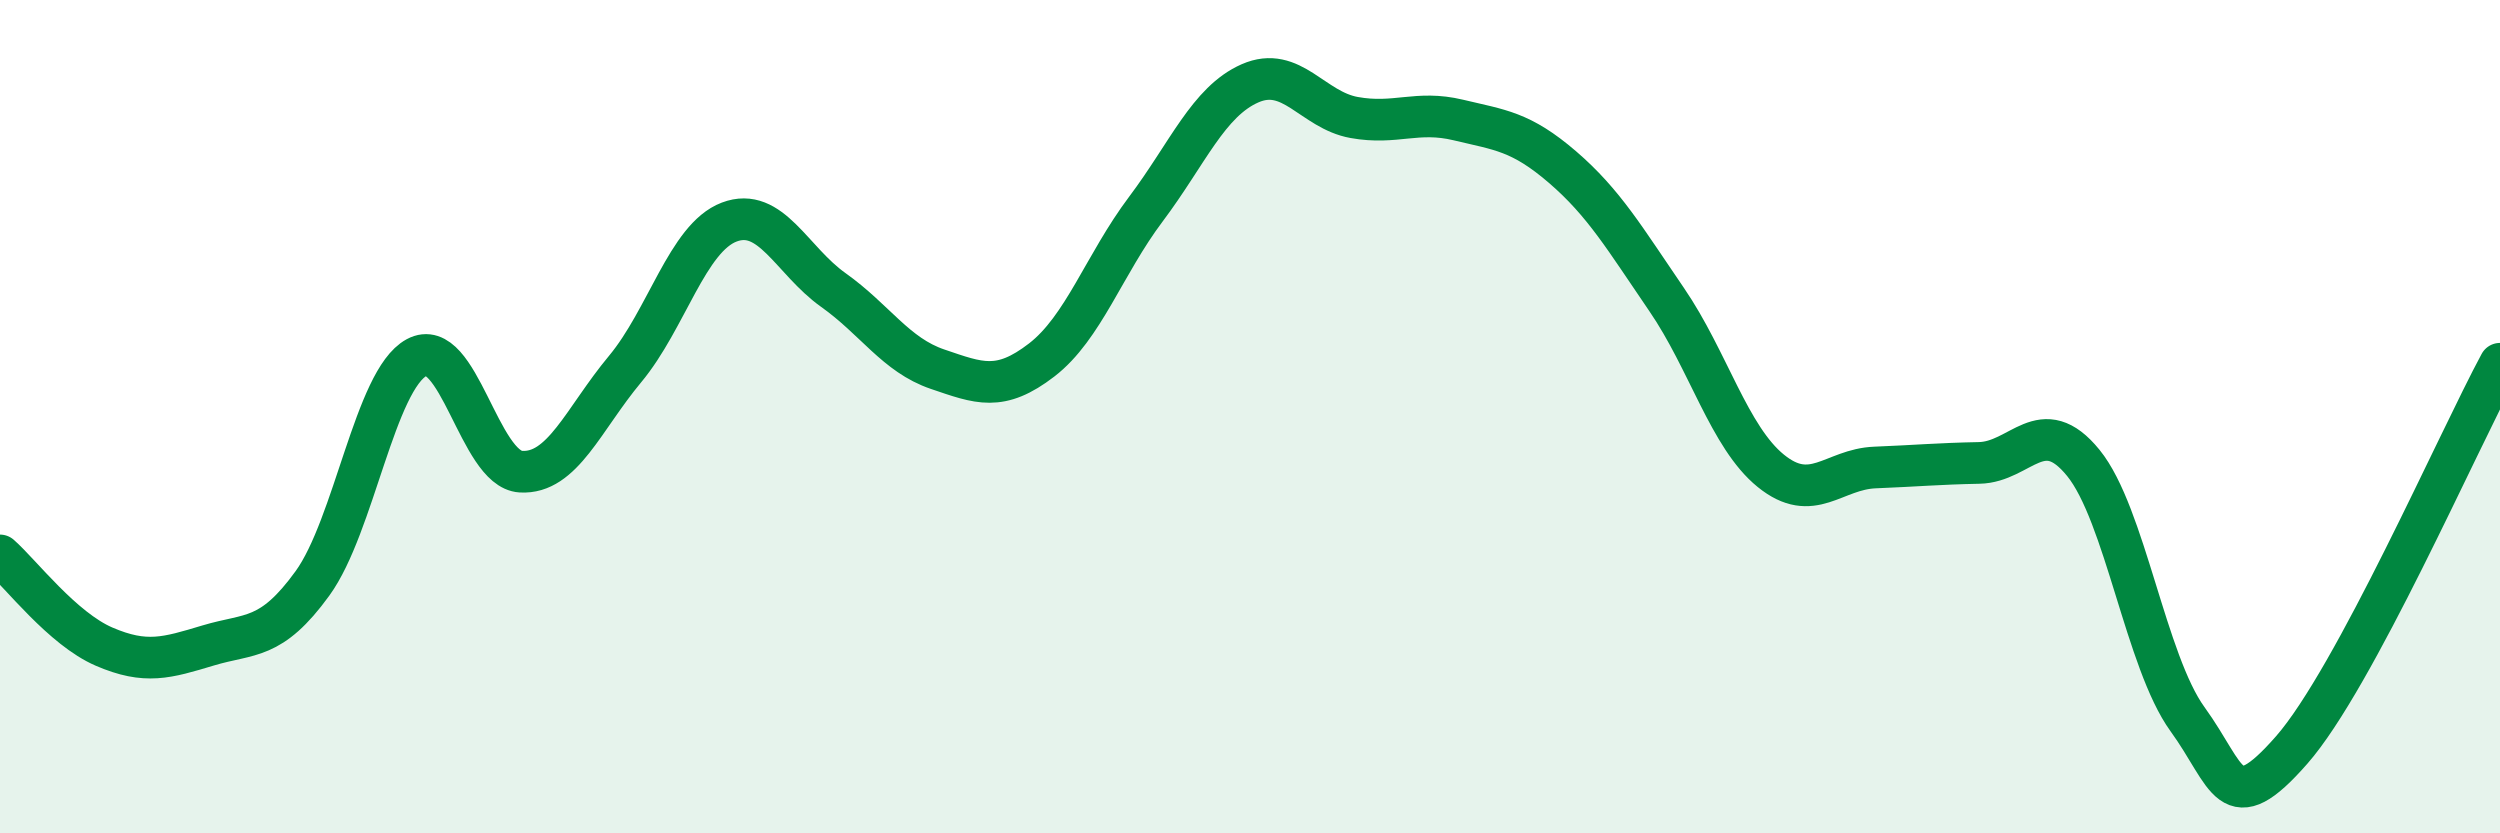
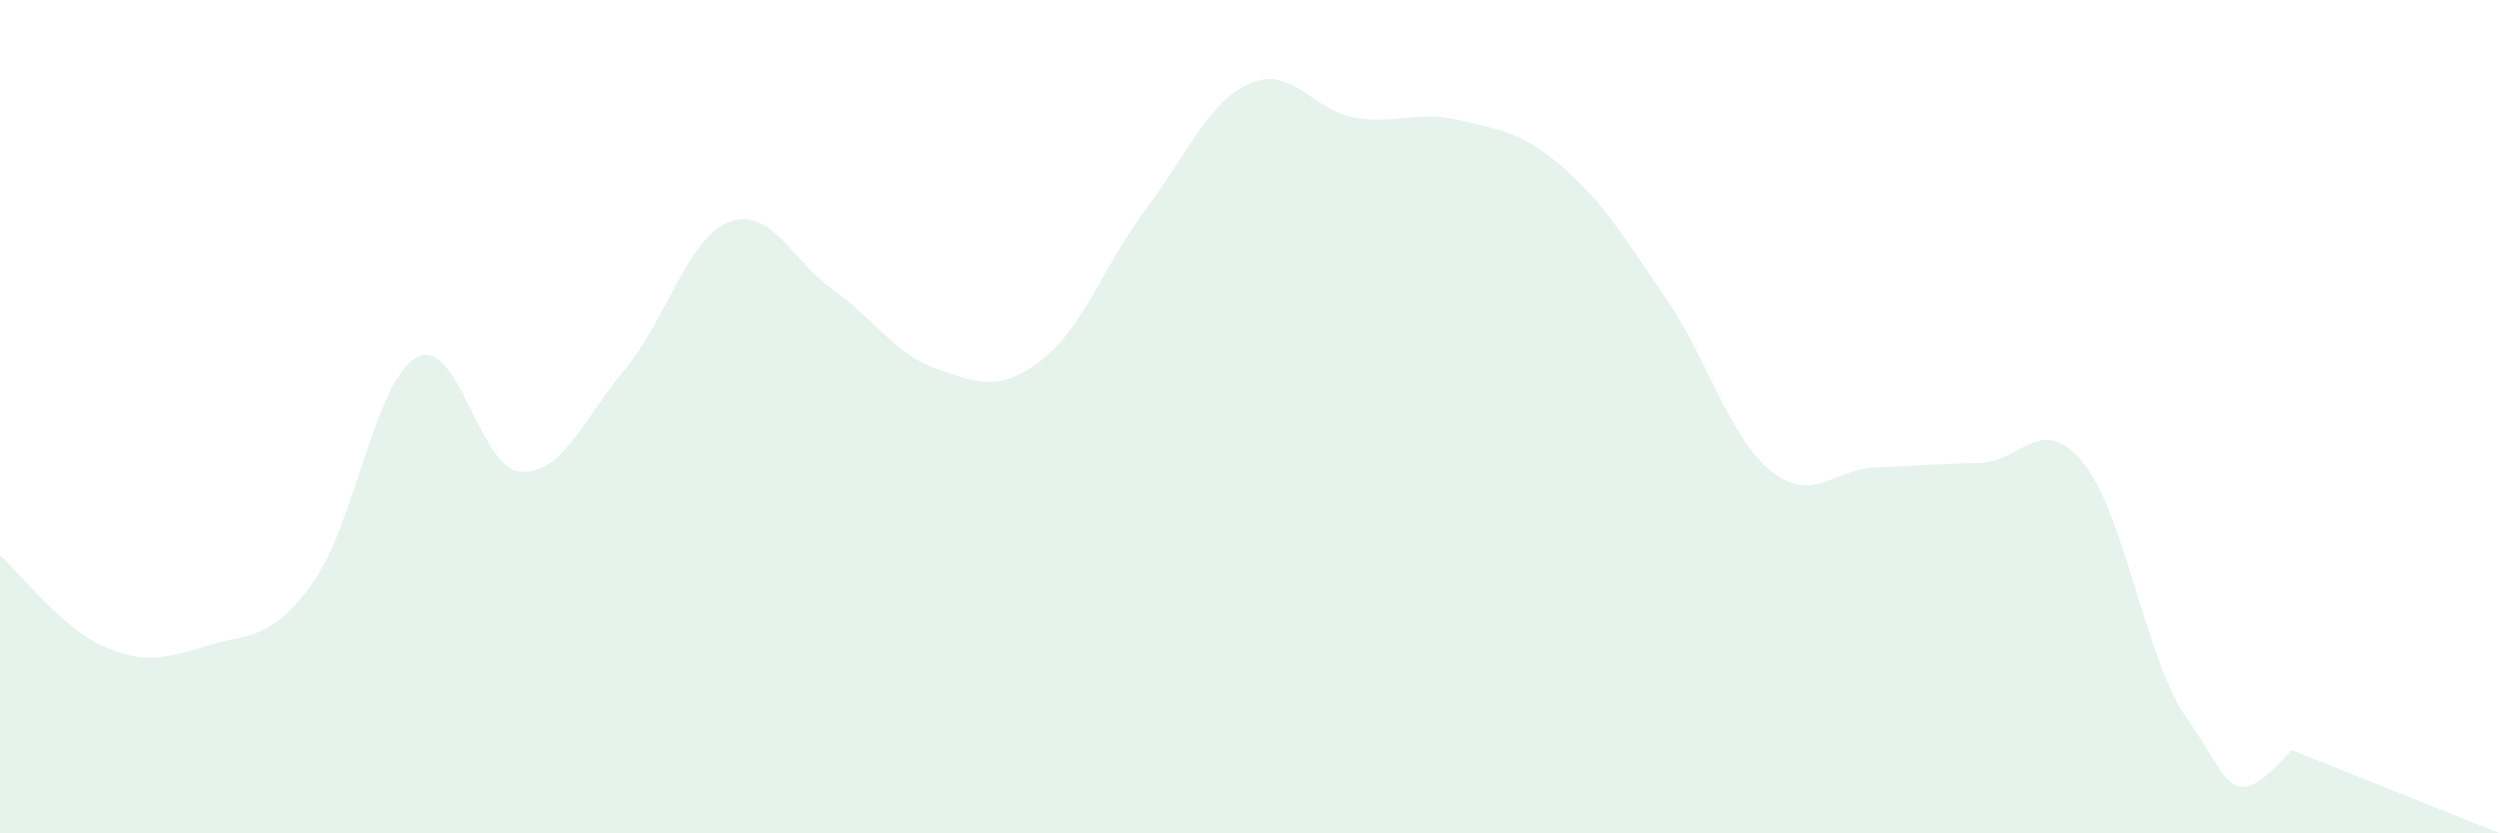
<svg xmlns="http://www.w3.org/2000/svg" width="60" height="20" viewBox="0 0 60 20">
-   <path d="M 0,13.33 C 0.5,13.77 1.5,15.09 2.5,15.52 C 3.5,15.95 4,15.79 5,15.49 C 6,15.19 6.5,15.38 7.5,14 C 8.5,12.62 9,9.12 10,8.58 C 11,8.04 11.5,11.26 12.5,11.32 C 13.5,11.38 14,10.06 15,8.86 C 16,7.66 16.5,5.71 17.5,5.33 C 18.5,4.95 19,6.25 20,6.96 C 21,7.67 21.5,8.52 22.5,8.86 C 23.5,9.2 24,9.41 25,8.64 C 26,7.87 26.5,6.35 27.5,5.02 C 28.5,3.69 29,2.44 30,2 C 31,1.56 31.5,2.64 32.5,2.82 C 33.5,3 34,2.64 35,2.88 C 36,3.12 36.5,3.15 37.5,4.01 C 38.5,4.87 39,5.73 40,7.19 C 41,8.65 41.5,10.49 42.5,11.3 C 43.5,12.11 44,11.26 45,11.22 C 46,11.18 46.5,11.13 47.5,11.11 C 48.5,11.09 49,9.88 50,11.11 C 51,12.34 51.5,15.88 52.5,17.26 C 53.5,18.64 53.5,19.71 55,18 C 56.5,16.29 59,10.58 60,8.73L60 20L0 20Z" fill="#008740" opacity="0.1" stroke-linecap="round" stroke-linejoin="round" />
-   <path d="M 0,13.33 C 0.5,13.77 1.5,15.09 2.5,15.52 C 3.5,15.95 4,15.79 5,15.49 C 6,15.19 6.5,15.38 7.5,14 C 8.5,12.62 9,9.12 10,8.58 C 11,8.04 11.5,11.26 12.5,11.32 C 13.5,11.38 14,10.06 15,8.86 C 16,7.66 16.5,5.71 17.5,5.33 C 18.5,4.95 19,6.25 20,6.96 C 21,7.67 21.5,8.52 22.5,8.86 C 23.5,9.2 24,9.41 25,8.64 C 26,7.87 26.5,6.35 27.5,5.02 C 28.5,3.69 29,2.44 30,2 C 31,1.56 31.5,2.64 32.5,2.82 C 33.5,3 34,2.64 35,2.88 C 36,3.12 36.5,3.15 37.5,4.01 C 38.5,4.87 39,5.73 40,7.19 C 41,8.65 41.5,10.49 42.5,11.3 C 43.5,12.11 44,11.26 45,11.22 C 46,11.18 46.5,11.13 47.5,11.11 C 48.5,11.09 49,9.88 50,11.11 C 51,12.34 51.5,15.88 52.5,17.26 C 53.5,18.64 53.5,19.71 55,18 C 56.5,16.29 59,10.58 60,8.73" stroke="#008740" stroke-width="1" fill="none" stroke-linecap="round" stroke-linejoin="round" />
+   <path d="M 0,13.33 C 0.5,13.77 1.5,15.09 2.5,15.52 C 3.5,15.95 4,15.79 5,15.49 C 6,15.19 6.5,15.38 7.5,14 C 8.5,12.62 9,9.12 10,8.58 C 11,8.04 11.5,11.26 12.5,11.32 C 13.5,11.38 14,10.06 15,8.86 C 16,7.66 16.5,5.71 17.5,5.33 C 18.5,4.95 19,6.25 20,6.96 C 21,7.67 21.5,8.52 22.5,8.86 C 23.5,9.2 24,9.41 25,8.64 C 26,7.87 26.5,6.35 27.5,5.02 C 28.5,3.69 29,2.44 30,2 C 31,1.56 31.5,2.64 32.5,2.82 C 33.5,3 34,2.64 35,2.88 C 36,3.12 36.5,3.15 37.5,4.01 C 38.5,4.87 39,5.73 40,7.19 C 41,8.65 41.5,10.49 42.5,11.3 C 43.5,12.11 44,11.26 45,11.22 C 46,11.18 46.5,11.13 47.5,11.11 C 48.5,11.09 49,9.88 50,11.11 C 51,12.34 51.5,15.88 52.5,17.26 C 53.5,18.64 53.5,19.71 55,18 L60 20L0 20Z" fill="#008740" opacity="0.1" stroke-linecap="round" stroke-linejoin="round" />
</svg>